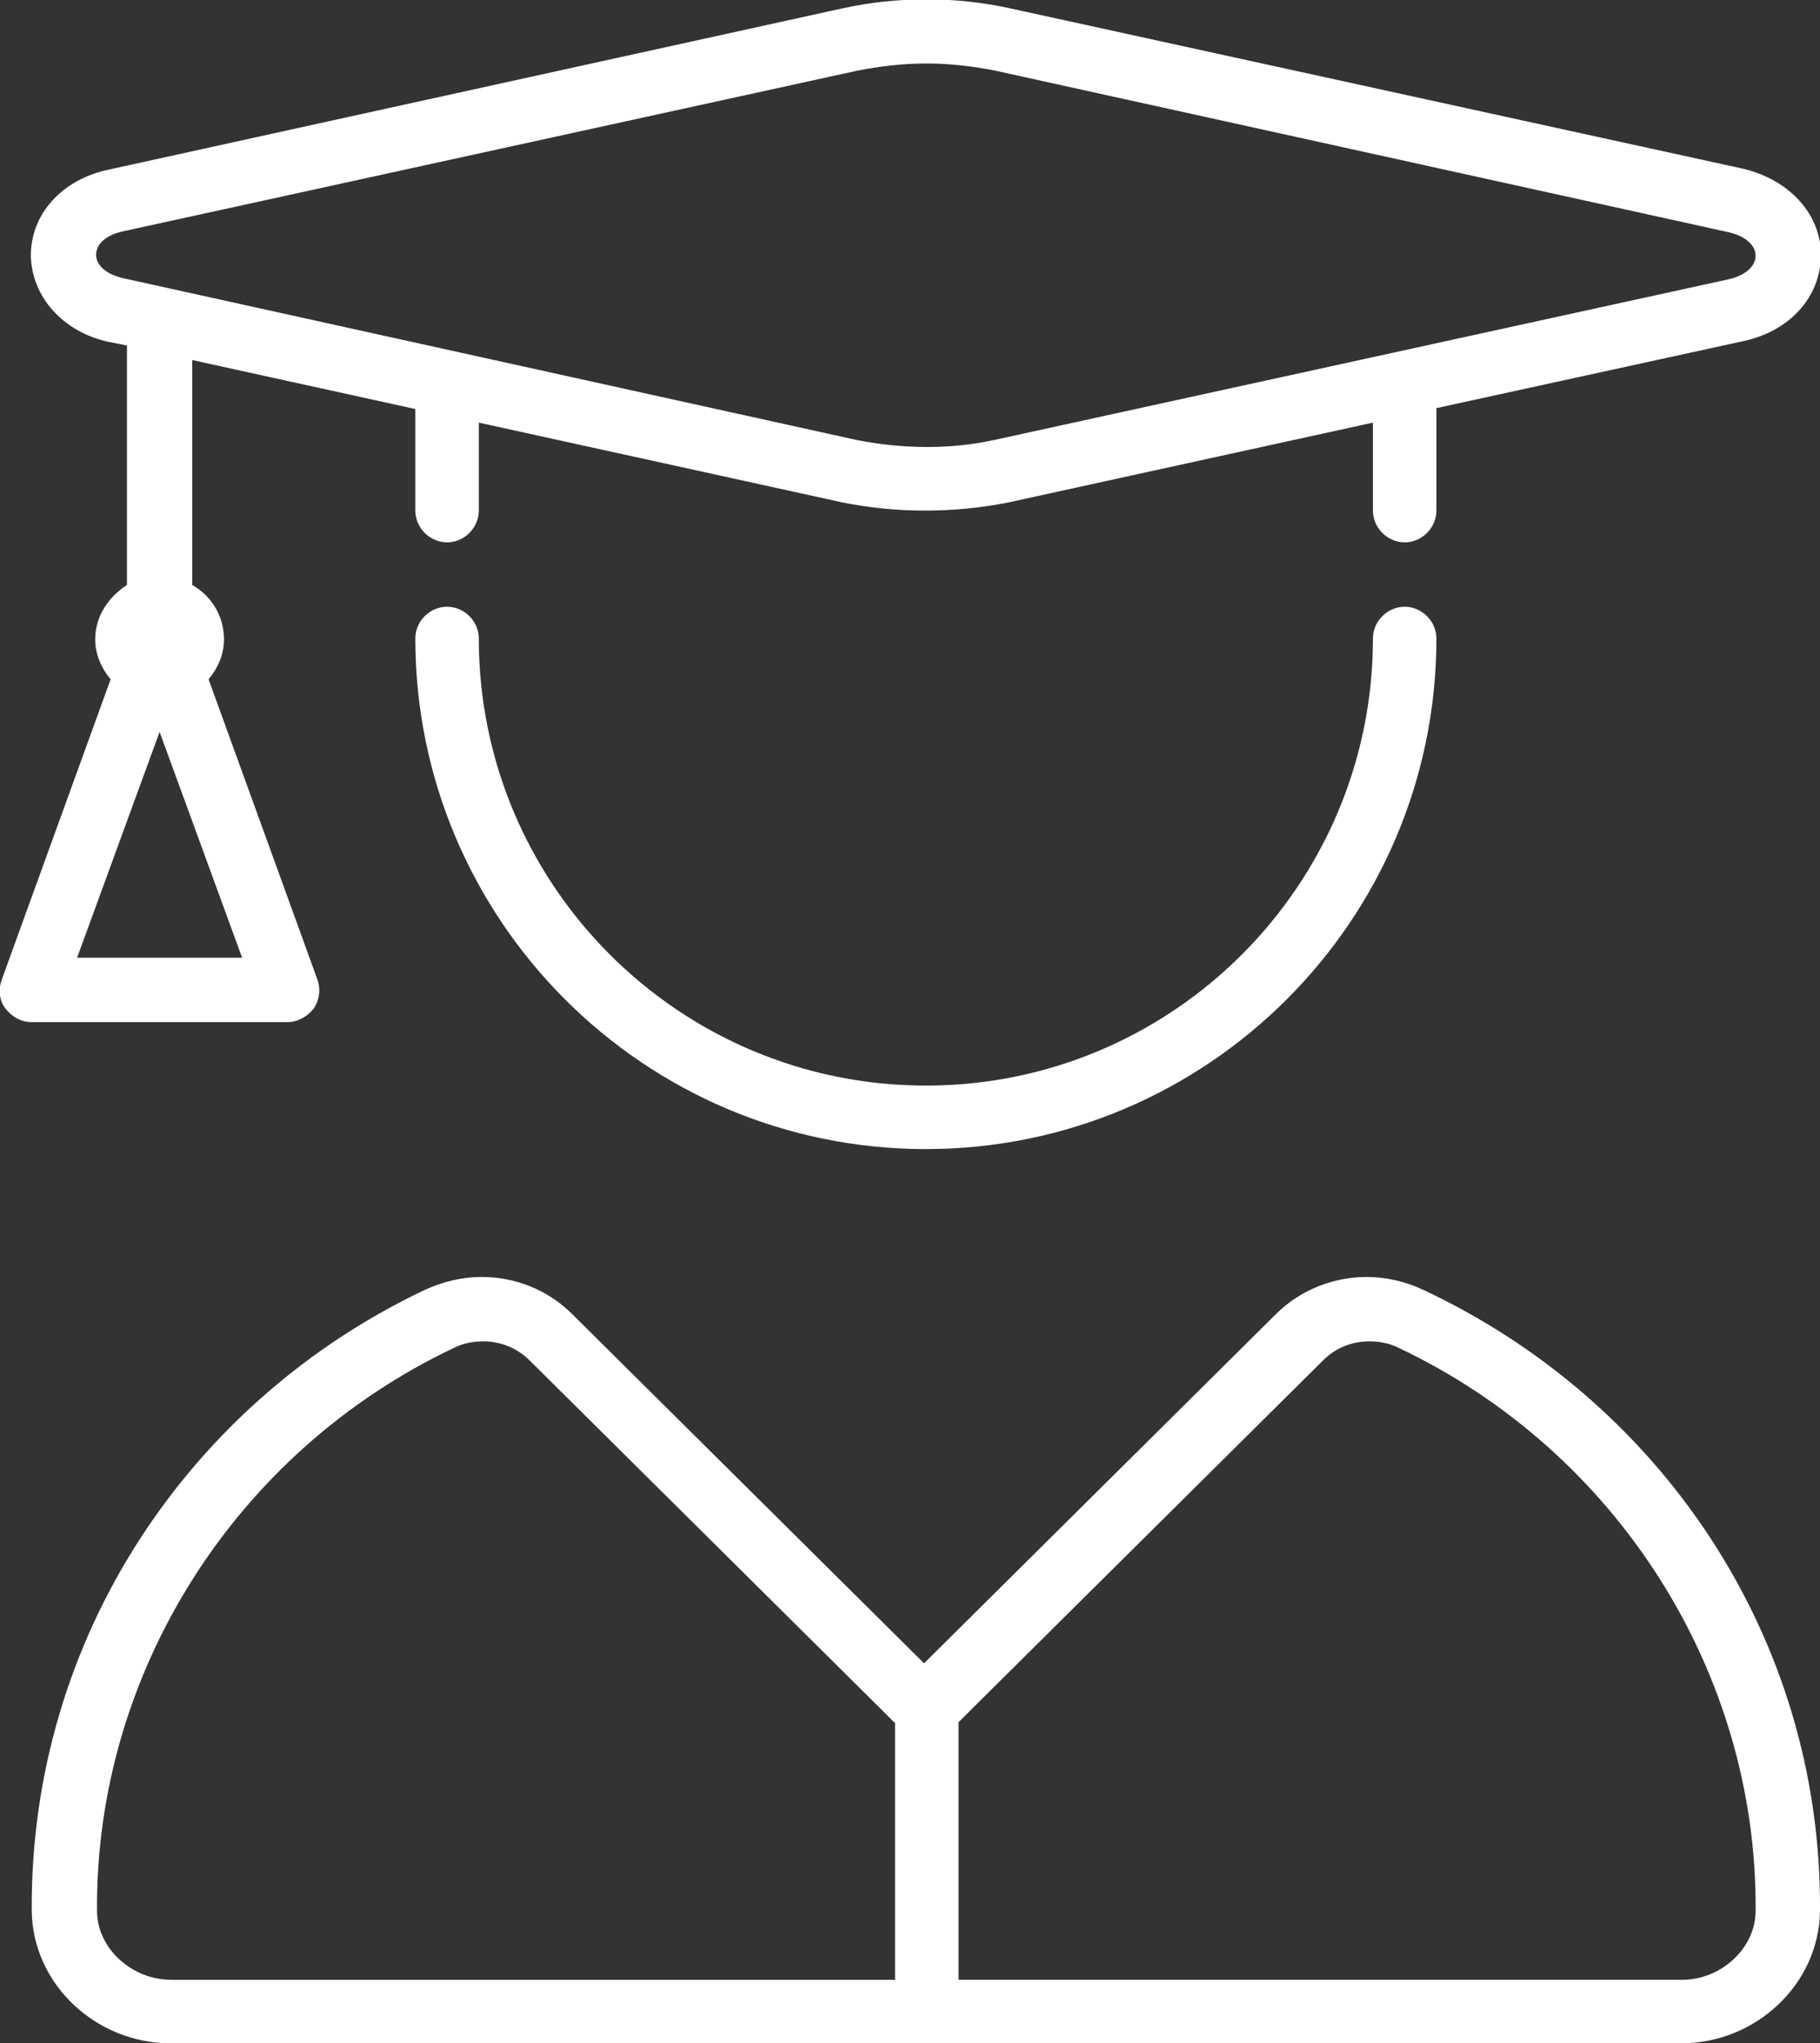
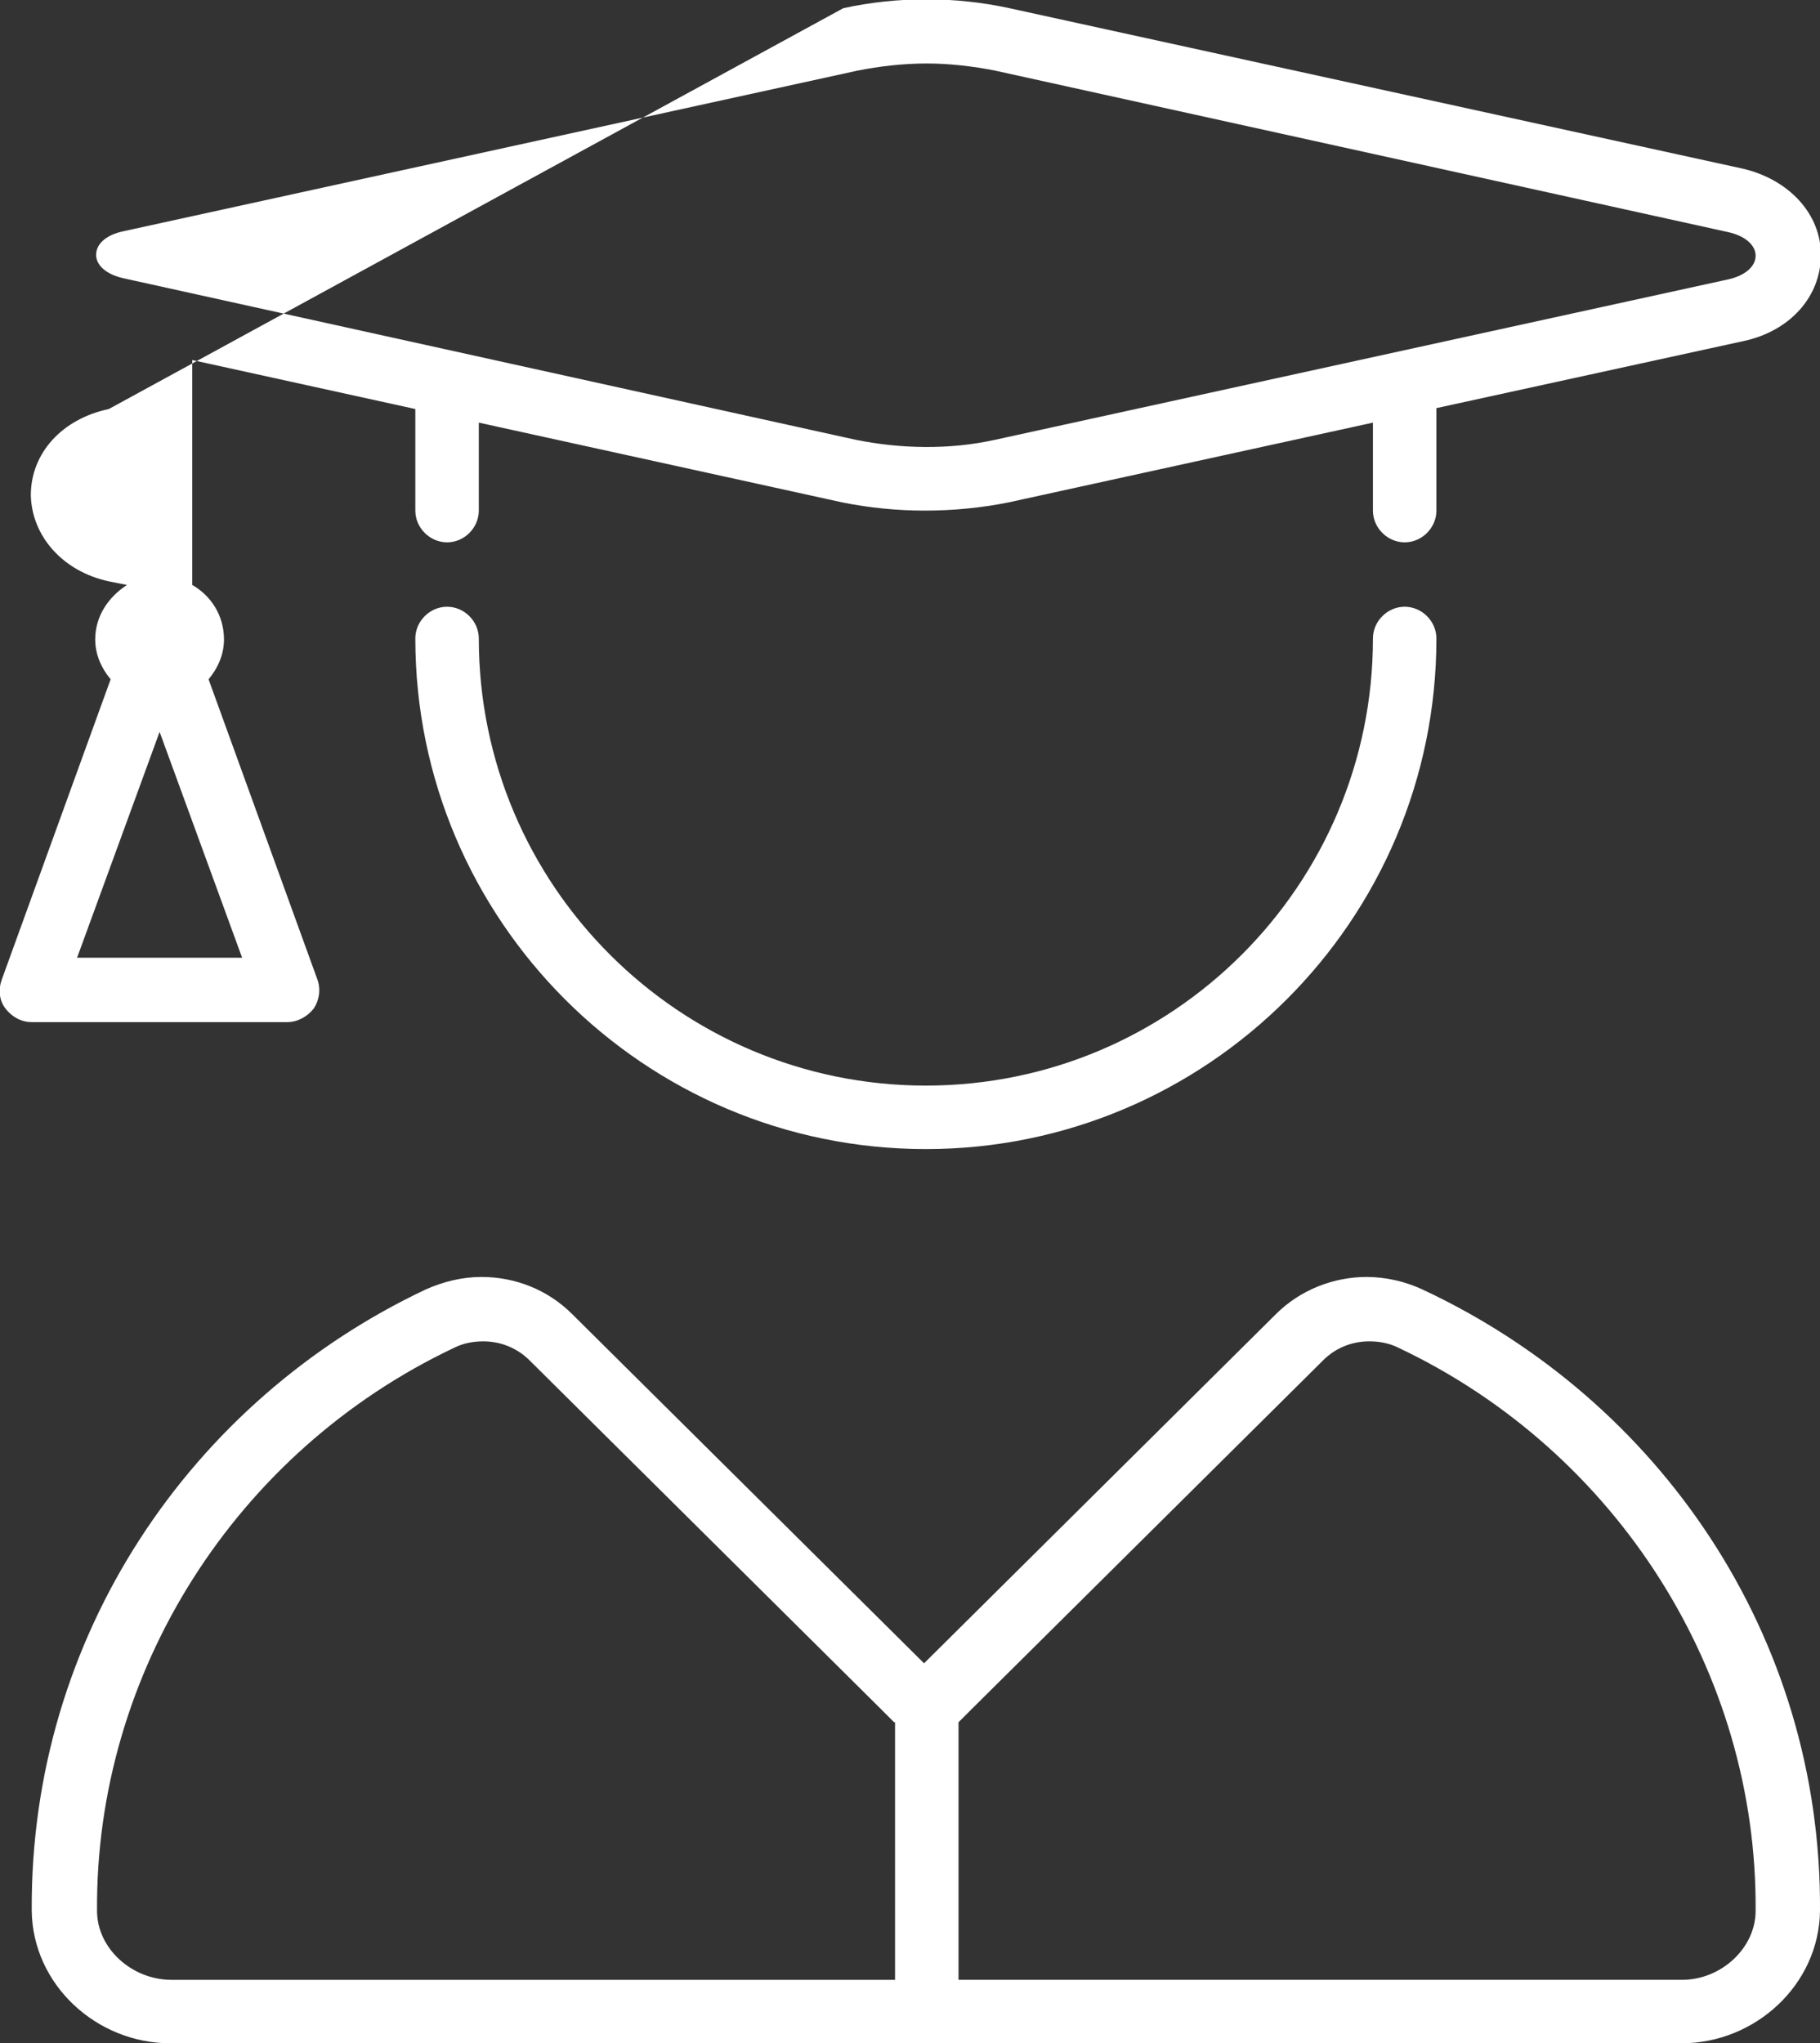
<svg xmlns="http://www.w3.org/2000/svg" version="1.1" id="Layer_1" x="0px" y="0px" viewBox="0 0 200.7 225.3" style="enable-background:new 0 0 200.7 225.3;" xml:space="preserve">
  <rect x="0" y="0" width="200.7" height="225.3" fill="#333333" stroke="none" />
  <style type="text/css">
	.st0{fill:#FFFFFF;}
</style>
  <g>
-     <path class="st0" d="M31.7,112.7H3.5c-1.2,0-2.2-0.6-2.9-1.5c-0.7-0.9-0.8-2.1-0.4-3.2l12-33.1c-1-1.2-1.7-2.7-1.7-4.4   c0-2.6,1.5-4.7,3.5-6V38.1l-2-0.4c-5.1-1.1-8.5-5-8.6-9.5c0-4.6,3.4-8.4,8.6-9.5L93,0.9c6-1.3,12.3-1.3,18.3,0l80.9,17.7   c5.1,1.2,8.6,5,8.6,9.5c0,4.6-3.4,8.4-8.5,9.5L158.4,45v11.3c0,1.9-1.6,3.5-3.5,3.5c-1.9,0-3.5-1.6-3.5-3.5v-9.7l-40.2,8.8   c-3,0.6-6.1,0.9-9.2,0.9c-3.1,0-6.1-0.3-9.1-0.9l-40.1-8.8v9.7c0,1.9-1.6,3.5-3.5,3.5s-3.5-1.6-3.5-3.5V45.1l-24.6-5.4v24.8   c2.1,1.2,3.5,3.4,3.5,6c0,1.7-0.7,3.2-1.7,4.4l12,33.1c0.4,1.1,0.2,2.3-0.4,3.2C33.9,112.1,32.8,112.7,31.7,112.7z M200.7,210.7   c-0.1,8.1-7.1,14.6-15.3,14.6H18.8c-8.2,0-15.2-6.5-15.3-14.6c-0.2-30.3,17.6-56.3,43.4-68.5c2-0.9,4.1-1.4,6.2-1.4   c3.7,0,7.3,1.4,10,4.1l38.8,38.5l38.8-38.5c2.7-2.7,6.4-4.1,10-4.1c2.1,0,4.3,0.5,6.2,1.4C183,154.4,200.9,180.4,200.7,210.7z    M26.7,105.6l-9.1-24.9l-9.1,24.9H26.7z M94.4,48.5c5,1,10.3,1.1,15.3,0l80.9-17.7c1.8-0.4,3-1.4,3-2.6c0-1.2-1.2-2.2-3-2.6   L109.8,7.8c-2.5-0.5-5.1-0.8-7.6-0.8c-2.6,0-5.2,0.3-7.7,0.8L13.6,25.5c-1.9,0.4-3,1.4-3,2.6c0,1.2,1.2,2.2,3.1,2.6L94.4,48.5z    M98.6,189.9l-1.4-1.4l-38.8-38.5c-1.3-1.3-3.1-2.1-5.1-2.1c-1.1,0-2.2,0.2-3.2,0.7c-24.1,11.4-39.6,35.8-39.4,62.1   c0,4.1,3.8,7.6,8.2,7.6h79.8V189.9z M158.4,70.4c0,31.1-25.3,56.3-56.3,56.3c-31.1,0-56.3-25.3-56.3-56.3c0-1.9,1.6-3.5,3.5-3.5   s3.5,1.6,3.5,3.5c0,27.2,22.1,49.3,49.3,49.3c27.2,0,49.3-22.1,49.3-49.3c0-1.9,1.6-3.5,3.5-3.5C156.8,66.9,158.4,68.5,158.4,70.4z    M193.6,210.7c0.2-26.3-15.3-50.7-39.4-62.1c-1-0.5-2.1-0.7-3.2-0.7c-1.9,0-3.7,0.7-5.1,2.1l-38.8,38.5l-1.4,1.4v28.4h79.8   C189.8,218.3,193.6,214.8,193.6,210.7z" />
+     <path class="st0" d="M31.7,112.7H3.5c-1.2,0-2.2-0.6-2.9-1.5c-0.7-0.9-0.8-2.1-0.4-3.2l12-33.1c-1-1.2-1.7-2.7-1.7-4.4   c0-2.6,1.5-4.7,3.5-6l-2-0.4c-5.1-1.1-8.5-5-8.6-9.5c0-4.6,3.4-8.4,8.6-9.5L93,0.9c6-1.3,12.3-1.3,18.3,0l80.9,17.7   c5.1,1.2,8.6,5,8.6,9.5c0,4.6-3.4,8.4-8.5,9.5L158.4,45v11.3c0,1.9-1.6,3.5-3.5,3.5c-1.9,0-3.5-1.6-3.5-3.5v-9.7l-40.2,8.8   c-3,0.6-6.1,0.9-9.2,0.9c-3.1,0-6.1-0.3-9.1-0.9l-40.1-8.8v9.7c0,1.9-1.6,3.5-3.5,3.5s-3.5-1.6-3.5-3.5V45.1l-24.6-5.4v24.8   c2.1,1.2,3.5,3.4,3.5,6c0,1.7-0.7,3.2-1.7,4.4l12,33.1c0.4,1.1,0.2,2.3-0.4,3.2C33.9,112.1,32.8,112.7,31.7,112.7z M200.7,210.7   c-0.1,8.1-7.1,14.6-15.3,14.6H18.8c-8.2,0-15.2-6.5-15.3-14.6c-0.2-30.3,17.6-56.3,43.4-68.5c2-0.9,4.1-1.4,6.2-1.4   c3.7,0,7.3,1.4,10,4.1l38.8,38.5l38.8-38.5c2.7-2.7,6.4-4.1,10-4.1c2.1,0,4.3,0.5,6.2,1.4C183,154.4,200.9,180.4,200.7,210.7z    M26.7,105.6l-9.1-24.9l-9.1,24.9H26.7z M94.4,48.5c5,1,10.3,1.1,15.3,0l80.9-17.7c1.8-0.4,3-1.4,3-2.6c0-1.2-1.2-2.2-3-2.6   L109.8,7.8c-2.5-0.5-5.1-0.8-7.6-0.8c-2.6,0-5.2,0.3-7.7,0.8L13.6,25.5c-1.9,0.4-3,1.4-3,2.6c0,1.2,1.2,2.2,3.1,2.6L94.4,48.5z    M98.6,189.9l-1.4-1.4l-38.8-38.5c-1.3-1.3-3.1-2.1-5.1-2.1c-1.1,0-2.2,0.2-3.2,0.7c-24.1,11.4-39.6,35.8-39.4,62.1   c0,4.1,3.8,7.6,8.2,7.6h79.8V189.9z M158.4,70.4c0,31.1-25.3,56.3-56.3,56.3c-31.1,0-56.3-25.3-56.3-56.3c0-1.9,1.6-3.5,3.5-3.5   s3.5,1.6,3.5,3.5c0,27.2,22.1,49.3,49.3,49.3c27.2,0,49.3-22.1,49.3-49.3c0-1.9,1.6-3.5,3.5-3.5C156.8,66.9,158.4,68.5,158.4,70.4z    M193.6,210.7c0.2-26.3-15.3-50.7-39.4-62.1c-1-0.5-2.1-0.7-3.2-0.7c-1.9,0-3.7,0.7-5.1,2.1l-38.8,38.5l-1.4,1.4v28.4h79.8   C189.8,218.3,193.6,214.8,193.6,210.7z" />
  </g>
</svg>